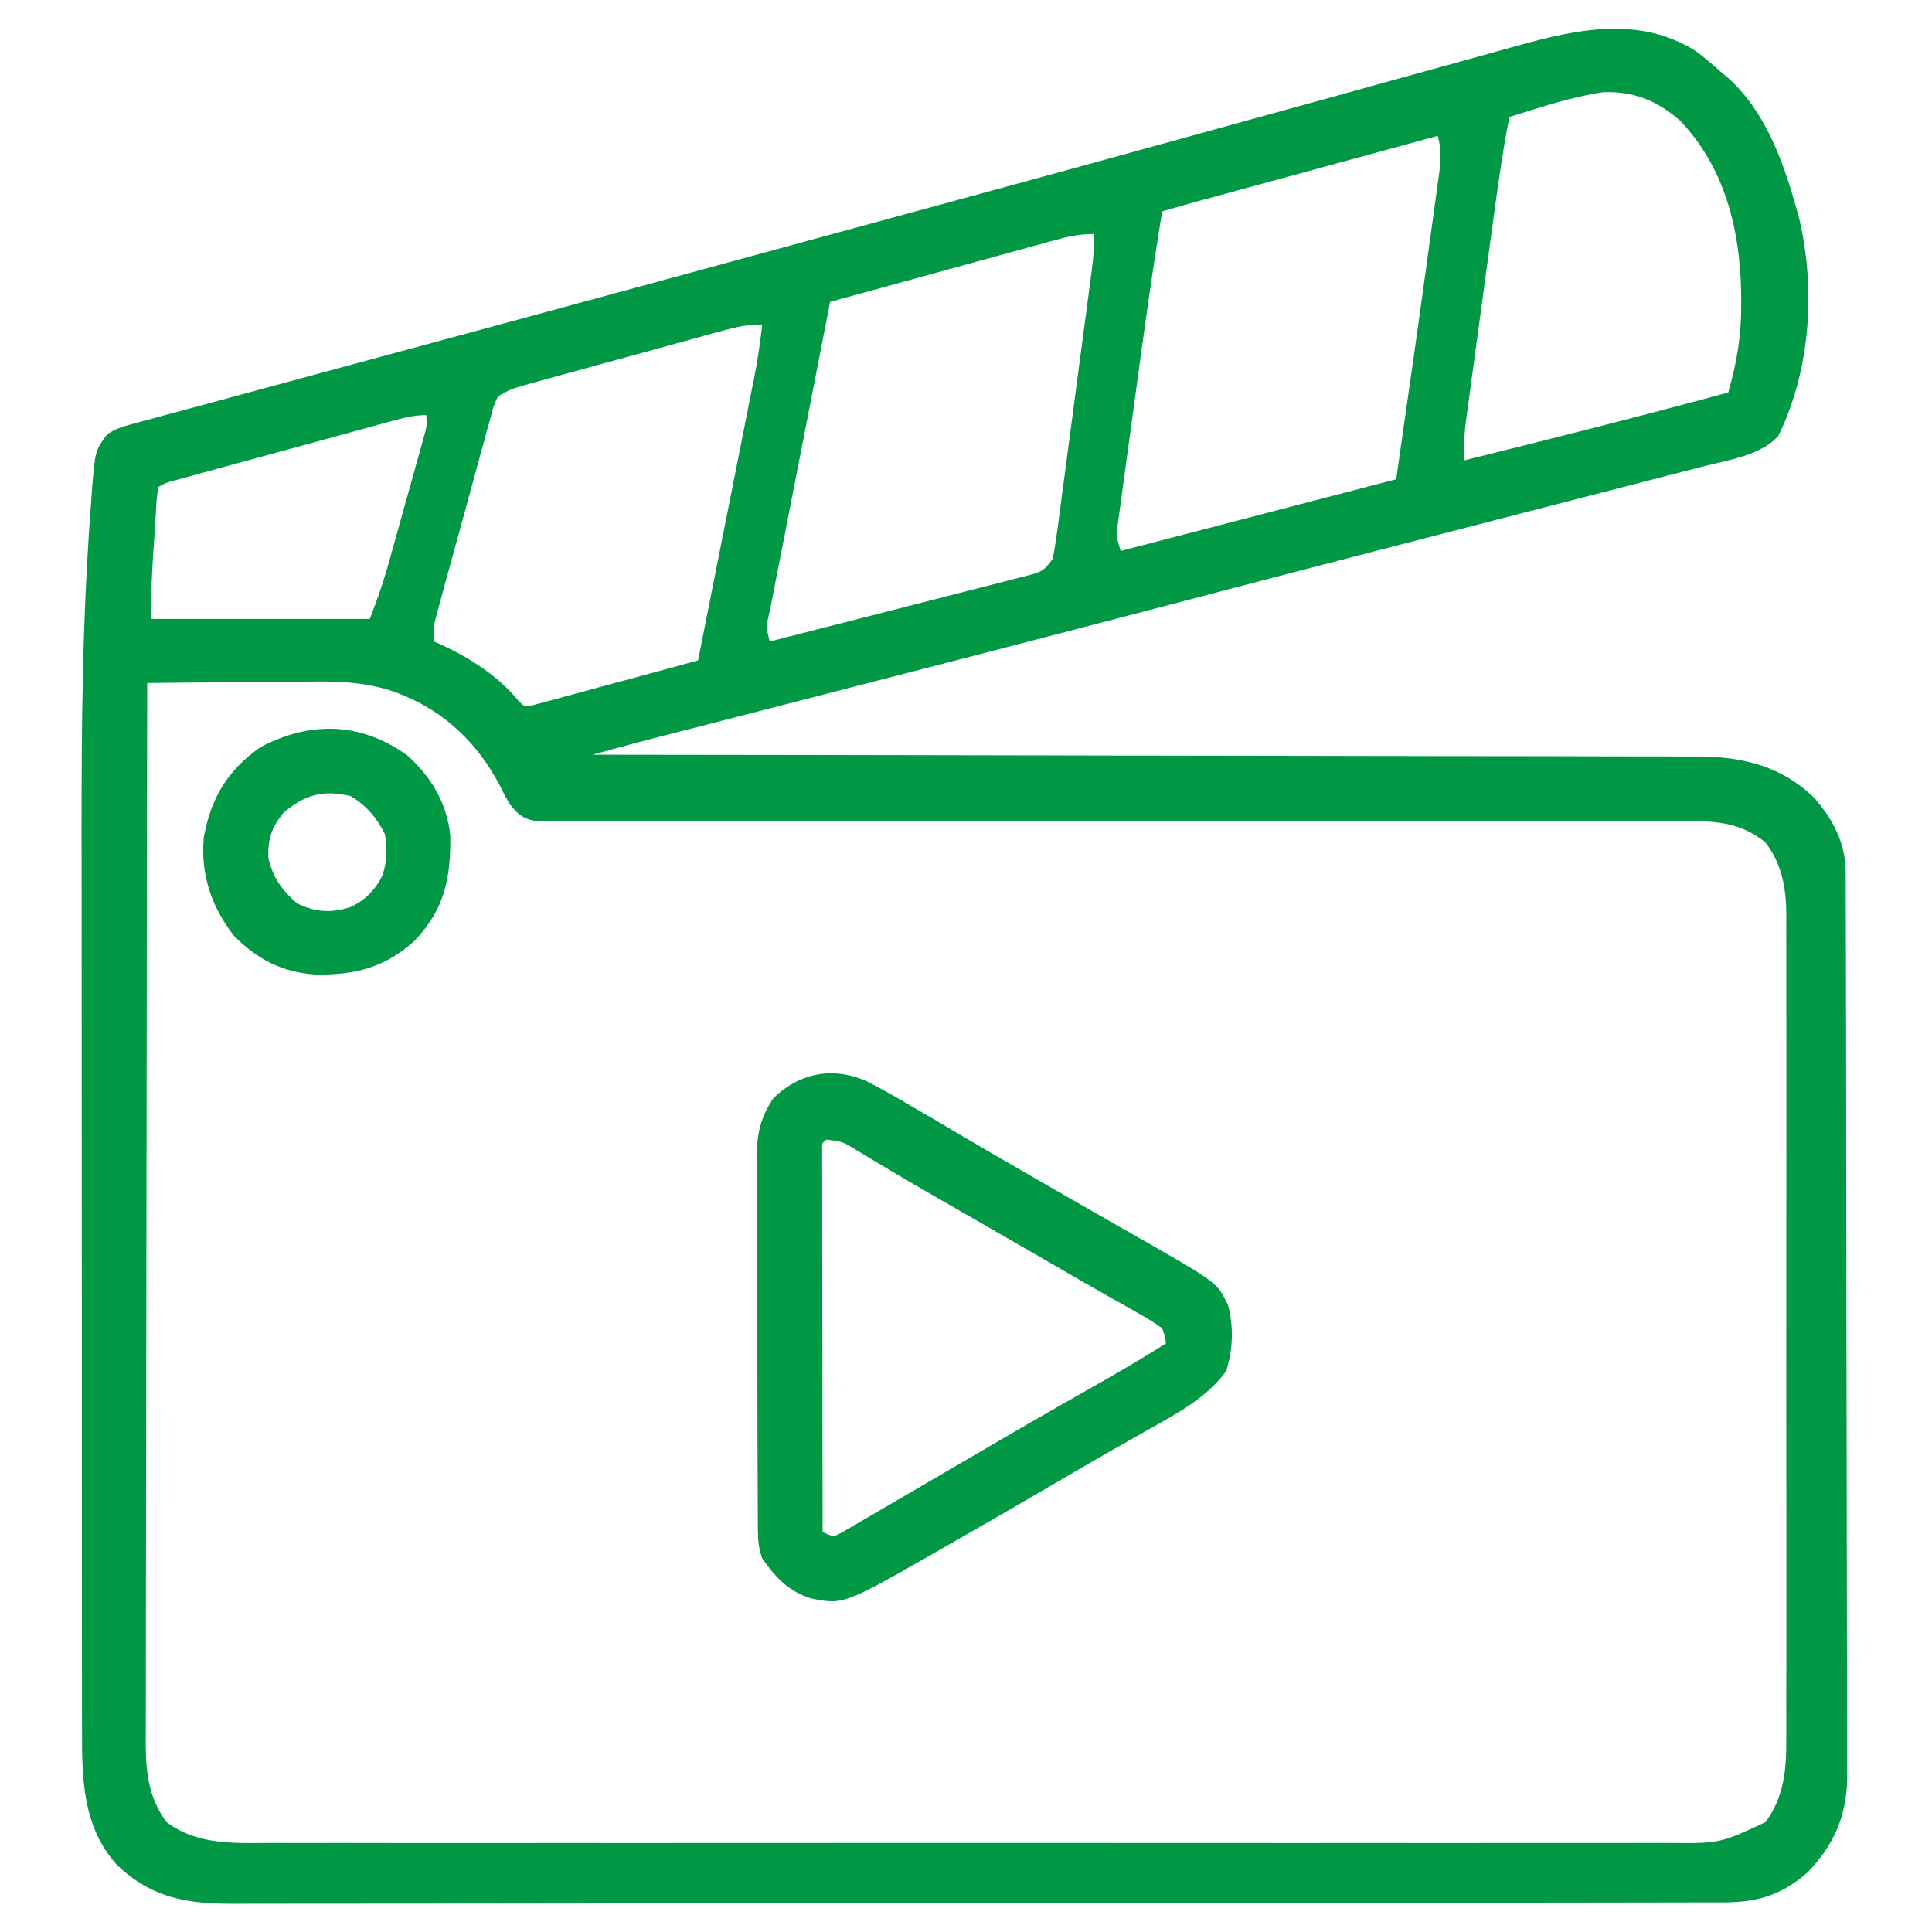
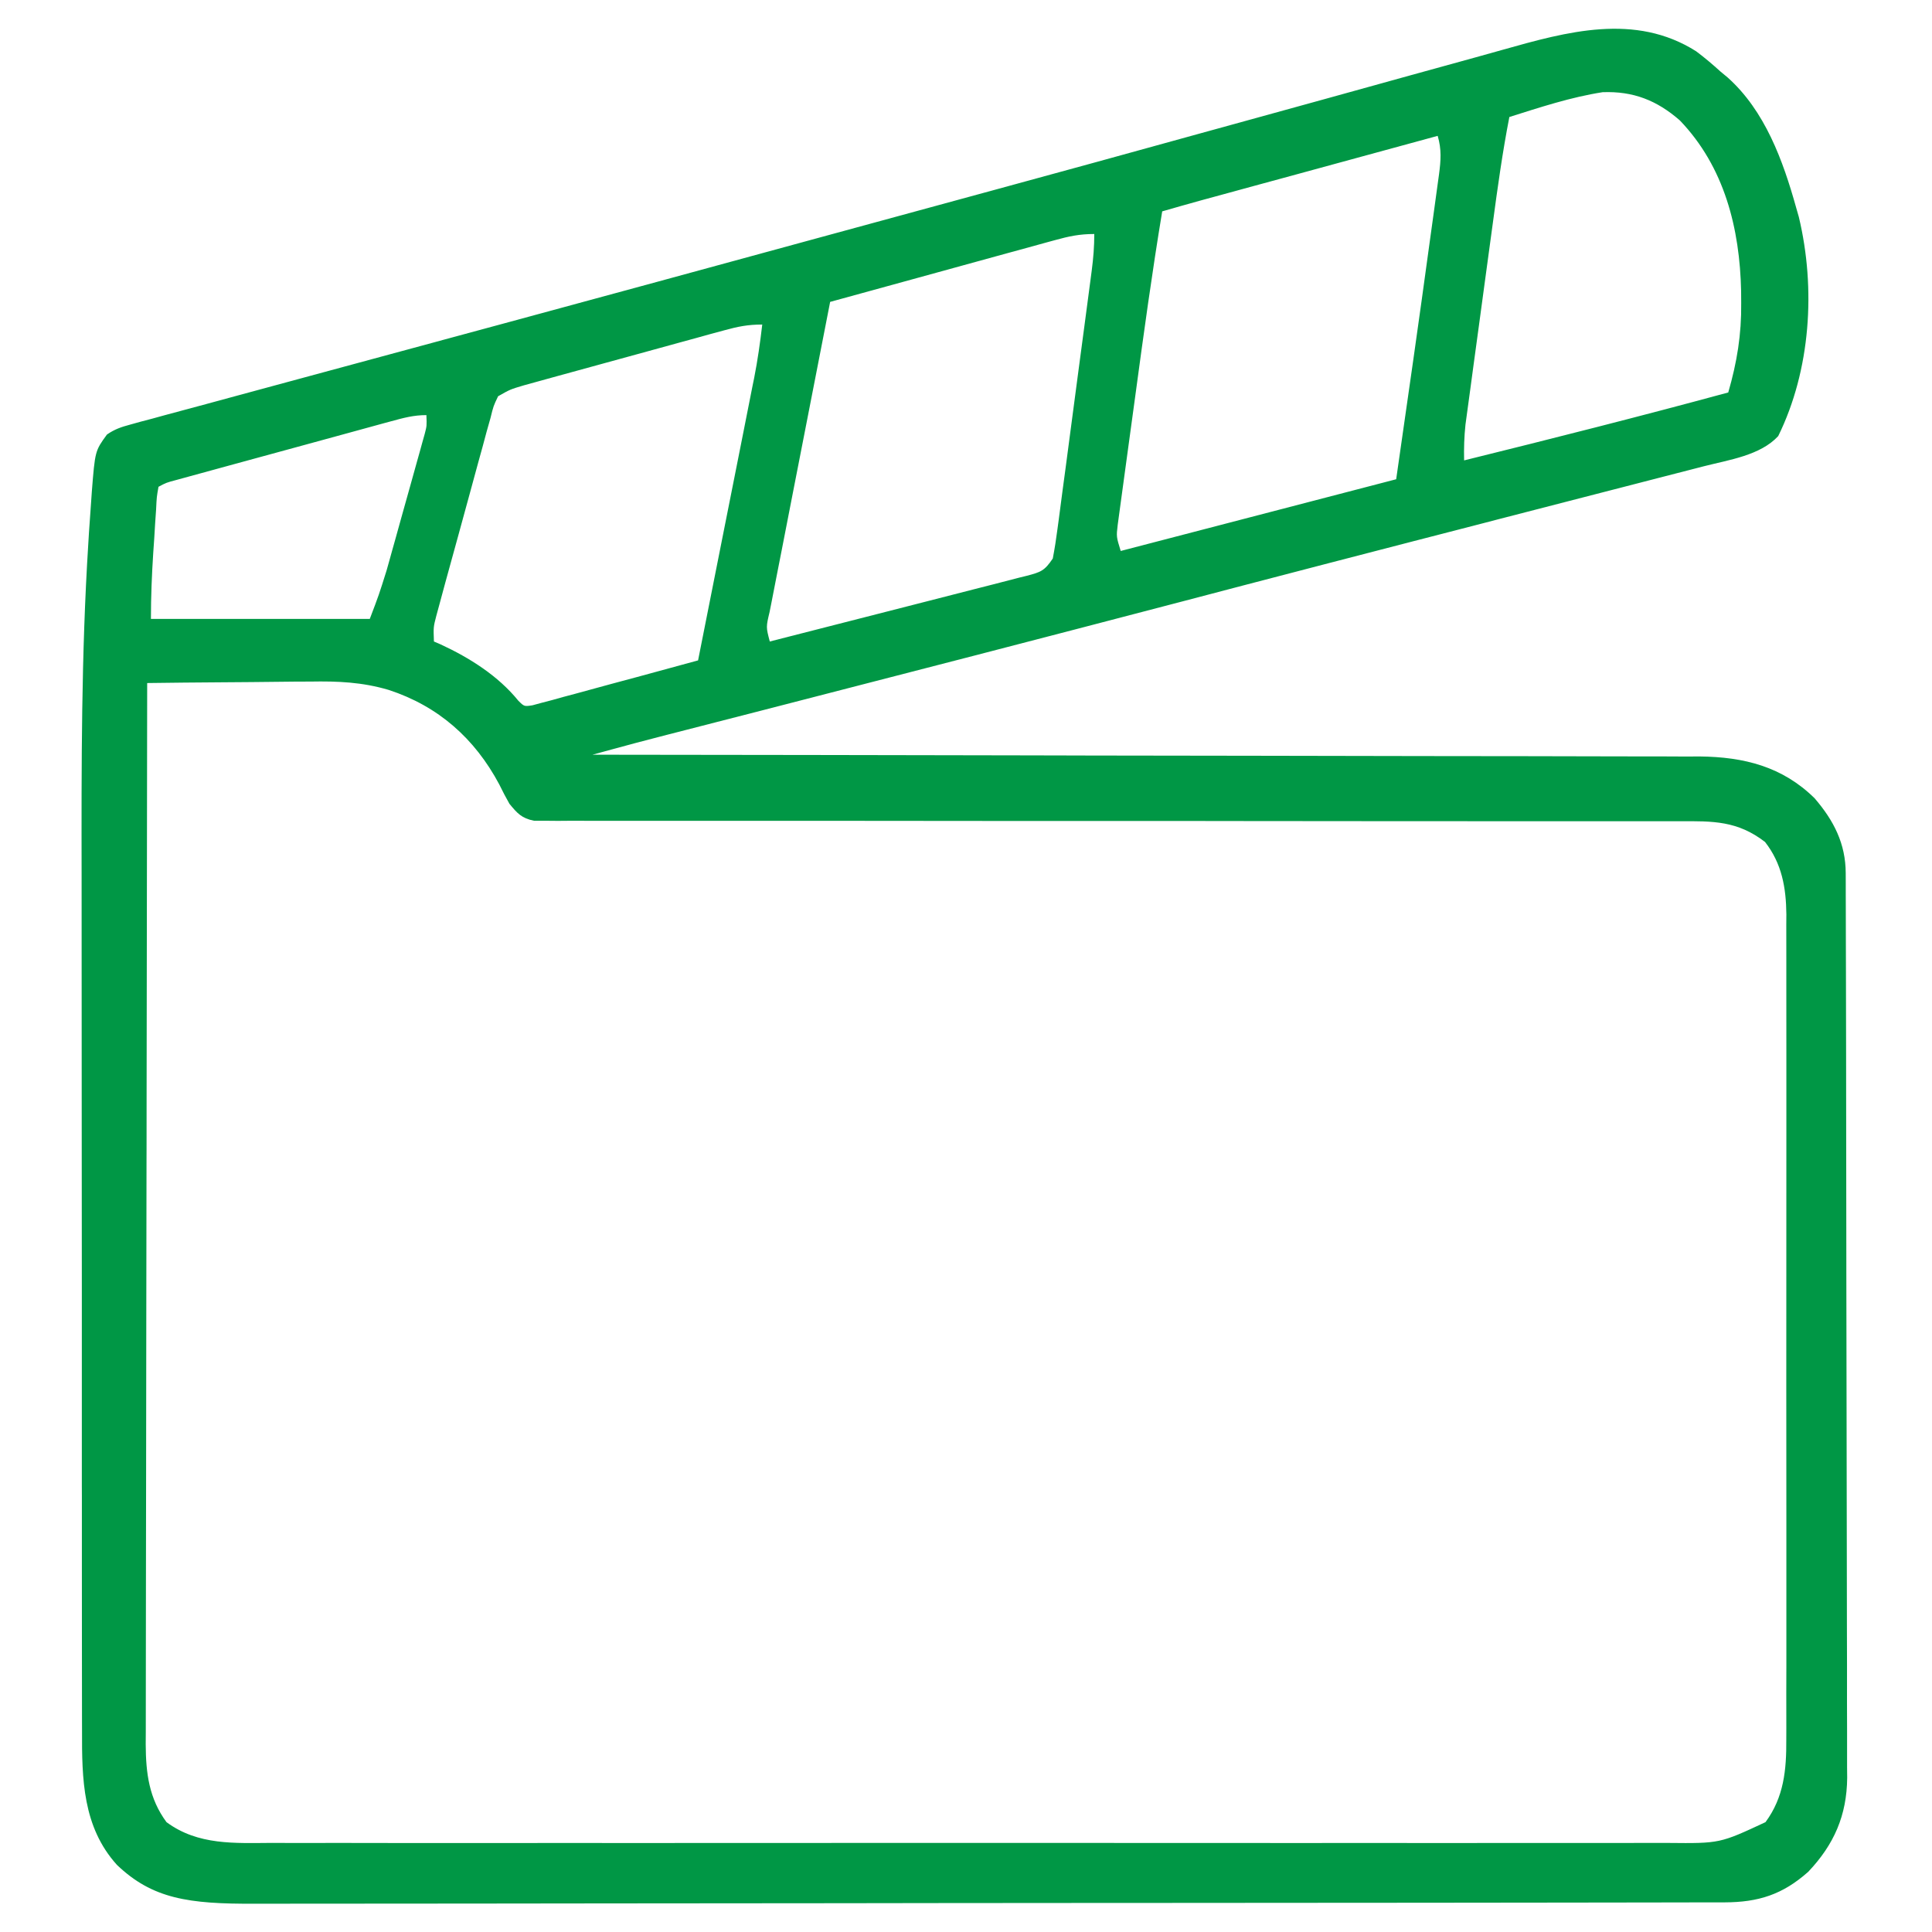
<svg xmlns="http://www.w3.org/2000/svg" width="50" height="50" viewBox="0 0 50 50" fill="none">
-   <path d="M43.896 1.327C44.119 1.494 44.325 1.669 44.531 1.856C44.59 1.905 44.649 1.954 44.71 2.004C45.677 2.867 46.145 4.157 46.484 5.372C46.507 5.453 46.53 5.533 46.554 5.616C46.997 7.468 46.86 9.577 46.02 11.286C45.558 11.787 44.744 11.901 44.099 12.066C44.01 12.089 43.92 12.112 43.828 12.136C43.532 12.213 43.235 12.289 42.938 12.365C42.727 12.42 42.515 12.474 42.303 12.529C41.851 12.646 41.398 12.763 40.945 12.879C40.227 13.064 39.508 13.25 38.79 13.435C38.67 13.466 38.55 13.498 38.426 13.53C38.182 13.593 37.938 13.656 37.694 13.719C37.326 13.814 36.958 13.909 36.589 14.004C35.124 14.383 33.659 14.763 32.195 15.146C32.107 15.169 32.019 15.193 31.928 15.216C31.493 15.33 31.057 15.444 30.622 15.559C26.995 16.509 23.366 17.448 19.735 18.382C19.343 18.483 18.95 18.583 18.558 18.684C18.29 18.753 18.021 18.822 17.753 18.891C17.589 18.933 17.425 18.975 17.261 19.017C17.19 19.036 17.119 19.054 17.046 19.073C16.643 19.176 16.243 19.283 15.842 19.393C15.746 19.419 15.651 19.445 15.552 19.472C15.479 19.492 15.407 19.512 15.332 19.532C15.425 19.532 15.425 19.532 15.52 19.532C19.206 19.536 22.891 19.541 26.576 19.549C27.019 19.55 27.462 19.551 27.904 19.552C28.037 19.553 28.037 19.553 28.172 19.553C29.598 19.556 31.024 19.558 32.45 19.559C33.914 19.56 35.378 19.563 36.842 19.567C37.745 19.569 38.648 19.57 39.55 19.57C40.17 19.57 40.79 19.572 41.41 19.574C41.767 19.576 42.124 19.577 42.481 19.576C42.869 19.575 43.258 19.577 43.646 19.579C43.757 19.578 43.869 19.578 43.984 19.577C45.138 19.589 46.131 19.84 46.963 20.66C47.459 21.238 47.765 21.832 47.767 22.599C47.767 22.684 47.768 22.77 47.768 22.859C47.768 23 47.768 23 47.768 23.143C47.769 23.244 47.769 23.344 47.769 23.447C47.77 23.784 47.771 24.12 47.771 24.457C47.772 24.698 47.773 24.939 47.773 25.18C47.775 25.903 47.776 26.627 47.777 27.351C47.777 27.692 47.778 28.033 47.778 28.374C47.78 29.508 47.782 30.642 47.782 31.776C47.782 32.071 47.783 32.365 47.783 32.659C47.783 32.732 47.783 32.805 47.783 32.88C47.784 34.065 47.786 35.248 47.789 36.432C47.793 37.649 47.794 38.865 47.795 40.081C47.795 40.764 47.796 41.447 47.798 42.129C47.801 42.772 47.801 43.414 47.8 44.056C47.8 44.292 47.8 44.527 47.802 44.763C47.803 45.085 47.803 45.407 47.802 45.729C47.803 45.868 47.803 45.868 47.805 46.01C47.795 46.983 47.465 47.737 46.799 48.44C46.137 49.031 45.505 49.231 44.633 49.233C44.564 49.233 44.495 49.233 44.424 49.233C44.193 49.234 43.961 49.234 43.73 49.234C43.563 49.234 43.395 49.235 43.228 49.235C42.768 49.236 42.307 49.236 41.847 49.237C41.351 49.237 40.855 49.238 40.358 49.239C39.16 49.241 37.961 49.242 36.762 49.243C36.197 49.243 35.633 49.244 35.069 49.244C33.193 49.246 31.317 49.247 29.441 49.248C28.954 49.248 28.467 49.248 27.98 49.248C27.798 49.248 27.798 49.248 27.613 49.249C25.652 49.249 23.692 49.252 21.731 49.255C19.718 49.258 17.706 49.26 15.693 49.26C14.563 49.261 13.433 49.261 12.302 49.264C11.34 49.266 10.377 49.267 9.415 49.266C8.924 49.265 8.433 49.266 7.942 49.267C7.492 49.269 7.043 49.269 6.593 49.268C6.43 49.267 6.268 49.268 6.105 49.269C4.88 49.277 3.942 49.141 3.025 48.262C2.139 47.279 2.119 46.044 2.123 44.779C2.123 44.662 2.122 44.545 2.122 44.425C2.121 44.103 2.121 43.782 2.121 43.461C2.122 43.113 2.121 42.765 2.12 42.417C2.119 41.736 2.119 41.054 2.119 40.373C2.119 39.817 2.119 39.261 2.119 38.705C2.118 38.625 2.118 38.546 2.118 38.464C2.118 38.302 2.118 38.141 2.118 37.979C2.117 36.463 2.117 34.947 2.118 33.432C2.118 32.057 2.117 30.682 2.115 29.307C2.113 27.887 2.113 26.467 2.113 25.047C2.113 24.253 2.113 23.459 2.112 22.665C2.107 19.798 2.104 16.934 2.285 14.072C2.291 13.974 2.297 13.876 2.303 13.775C2.321 13.504 2.34 13.234 2.36 12.963C2.367 12.847 2.367 12.847 2.376 12.729C2.46 11.669 2.46 11.669 2.768 11.246C2.965 11.109 3.136 11.051 3.368 10.989C3.503 10.951 3.503 10.951 3.641 10.913C3.79 10.874 3.79 10.874 3.942 10.834C4.047 10.805 4.152 10.776 4.261 10.746C4.615 10.65 4.97 10.555 5.325 10.46C5.578 10.391 5.831 10.322 6.084 10.254C6.63 10.105 7.177 9.958 7.723 9.81C8.523 9.595 9.323 9.378 10.122 9.161C10.495 9.06 10.869 8.959 11.242 8.858C11.317 8.837 11.392 8.817 11.469 8.796C12.005 8.651 12.541 8.506 13.077 8.361C15.692 7.653 18.305 6.941 20.919 6.227C21.845 5.974 22.772 5.722 23.698 5.47C24.295 5.307 24.892 5.145 25.489 4.982C25.555 4.964 25.62 4.946 25.688 4.928C27.491 4.437 29.292 3.943 31.092 3.444C31.2 3.414 31.2 3.414 31.31 3.384C31.382 3.364 31.454 3.344 31.528 3.324C32.45 3.068 33.373 2.814 34.295 2.561C35.036 2.357 35.777 2.152 36.517 1.945C37.078 1.789 37.639 1.634 38.2 1.481C38.428 1.418 38.656 1.354 38.884 1.29C40.549 0.821 42.314 0.325 43.896 1.327ZM39.062 3.028C38.885 3.937 38.758 4.851 38.635 5.768C38.613 5.927 38.591 6.086 38.57 6.245C38.525 6.576 38.48 6.907 38.435 7.239C38.378 7.663 38.32 8.086 38.263 8.51C38.218 8.837 38.173 9.165 38.129 9.493C38.108 9.649 38.087 9.805 38.066 9.962C38.036 10.18 38.006 10.398 37.977 10.616C37.96 10.74 37.944 10.864 37.926 10.991C37.893 11.303 37.884 11.602 37.891 11.915C40.175 11.35 42.456 10.774 44.727 10.157C44.953 9.376 45.071 8.657 45.062 7.844C45.062 7.743 45.061 7.641 45.06 7.537C45.026 5.915 44.63 4.32 43.475 3.117C42.88 2.597 42.268 2.356 41.476 2.386C40.652 2.514 39.856 2.778 39.062 3.028ZM37.207 3.516C36.379 3.742 35.55 3.968 34.721 4.194C34.337 4.299 33.952 4.404 33.567 4.509C33.195 4.61 32.824 4.711 32.452 4.812C32.311 4.851 32.169 4.89 32.028 4.928C31.829 4.982 31.63 5.037 31.431 5.091C31.318 5.122 31.205 5.152 31.089 5.184C30.751 5.277 30.415 5.373 30.078 5.47C29.815 7.055 29.597 8.647 29.382 10.239C29.331 10.617 29.279 10.995 29.227 11.373C29.186 11.666 29.147 11.96 29.107 12.253C29.088 12.393 29.069 12.532 29.05 12.672C29.023 12.865 28.997 13.059 28.971 13.252C28.956 13.362 28.941 13.472 28.926 13.585C28.89 13.889 28.89 13.889 29.004 14.259C31.357 13.646 33.709 13.034 36.133 12.403C36.433 10.325 36.731 8.246 37.014 6.165C37.041 5.97 37.068 5.776 37.095 5.581C37.133 5.308 37.17 5.035 37.207 4.762C37.218 4.681 37.23 4.6 37.241 4.517C37.289 4.154 37.311 3.867 37.207 3.516ZM27.294 6.217C27.231 6.234 27.168 6.251 27.103 6.269C26.896 6.325 26.689 6.383 26.482 6.44C26.338 6.48 26.194 6.519 26.05 6.558C25.671 6.662 25.293 6.766 24.915 6.87C24.529 6.977 24.143 7.083 23.756 7.189C22.999 7.396 22.242 7.605 21.484 7.813C21.265 8.93 21.047 10.047 20.83 11.165C20.729 11.683 20.628 12.202 20.526 12.721C20.428 13.221 20.331 13.721 20.234 14.221C20.196 14.413 20.159 14.604 20.121 14.795C20.069 15.062 20.017 15.329 19.965 15.596C19.95 15.676 19.934 15.755 19.917 15.837C19.824 16.229 19.824 16.229 19.922 16.602C20.848 16.367 21.774 16.13 22.7 15.892C23.13 15.781 23.56 15.671 23.99 15.562C24.405 15.456 24.82 15.35 25.235 15.243C25.393 15.202 25.551 15.162 25.71 15.122C25.932 15.066 26.153 15.008 26.374 14.95C26.44 14.934 26.506 14.918 26.574 14.901C26.933 14.806 27.031 14.776 27.246 14.454C27.295 14.199 27.334 13.949 27.367 13.692C27.377 13.614 27.388 13.537 27.399 13.457C27.433 13.2 27.467 12.944 27.5 12.687C27.524 12.509 27.548 12.331 27.572 12.153C27.622 11.779 27.671 11.406 27.72 11.032C27.783 10.553 27.846 10.074 27.91 9.595C27.959 9.227 28.008 8.859 28.057 8.491C28.08 8.315 28.104 8.138 28.127 7.962C28.16 7.715 28.192 7.468 28.225 7.221C28.239 7.111 28.239 7.111 28.254 7C28.296 6.68 28.32 6.378 28.32 6.056C27.935 6.056 27.663 6.115 27.294 6.217ZM18.742 8.549C18.622 8.581 18.502 8.614 18.379 8.647C18.248 8.683 18.118 8.72 17.987 8.756C17.853 8.792 17.719 8.829 17.584 8.866C17.303 8.943 17.022 9.02 16.741 9.098C16.381 9.197 16.021 9.296 15.661 9.394C15.384 9.47 15.107 9.546 14.83 9.622C14.697 9.659 14.565 9.695 14.432 9.731C14.246 9.782 14.061 9.834 13.875 9.885C13.717 9.928 13.717 9.928 13.556 9.973C13.205 10.077 13.205 10.077 12.891 10.255C12.77 10.508 12.77 10.508 12.694 10.818C12.644 10.995 12.644 10.995 12.593 11.175C12.559 11.305 12.524 11.434 12.489 11.563C12.453 11.696 12.416 11.828 12.379 11.96C12.303 12.238 12.227 12.515 12.152 12.793C12.056 13.149 11.958 13.505 11.86 13.86C11.766 14.199 11.673 14.538 11.58 14.877C11.562 14.942 11.544 15.007 11.526 15.073C11.476 15.257 11.426 15.44 11.377 15.624C11.348 15.728 11.32 15.832 11.291 15.94C11.216 16.229 11.216 16.229 11.23 16.602C11.289 16.628 11.347 16.652 11.406 16.678C12.15 17.022 12.892 17.49 13.414 18.134C13.567 18.286 13.567 18.286 13.78 18.253C13.859 18.232 13.938 18.21 14.02 18.188C14.11 18.165 14.2 18.141 14.292 18.117C14.389 18.09 14.486 18.063 14.585 18.035C14.685 18.008 14.784 17.982 14.886 17.955C15.204 17.87 15.521 17.782 15.839 17.695C16.054 17.637 16.269 17.579 16.484 17.522C17.012 17.38 17.539 17.236 18.066 17.091C18.269 16.073 18.471 15.055 18.672 14.037C18.766 13.564 18.86 13.092 18.954 12.619C19.045 12.163 19.135 11.706 19.226 11.249C19.26 11.076 19.295 10.902 19.329 10.728C19.378 10.484 19.426 10.24 19.474 9.995C19.489 9.924 19.503 9.853 19.518 9.78C19.608 9.321 19.673 8.864 19.727 8.399C19.355 8.399 19.098 8.451 18.742 8.549ZM10.12 10.903C10.058 10.92 9.995 10.937 9.931 10.954C9.724 11.011 9.517 11.067 9.311 11.124C9.167 11.163 9.023 11.203 8.88 11.242C8.579 11.324 8.278 11.406 7.977 11.489C7.591 11.595 7.205 11.7 6.819 11.805C6.522 11.886 6.226 11.967 5.929 12.048C5.787 12.087 5.645 12.126 5.502 12.165C5.303 12.219 5.105 12.274 4.906 12.328C4.793 12.359 4.68 12.39 4.563 12.422C4.303 12.491 4.303 12.491 4.102 12.598C4.055 12.862 4.055 12.862 4.04 13.182C4.032 13.302 4.023 13.422 4.015 13.546C4.007 13.672 4 13.799 3.992 13.929C3.979 14.116 3.979 14.116 3.966 14.306C3.929 14.879 3.906 15.441 3.906 16.017C5.775 16.017 7.645 16.017 9.57 16.017C9.807 15.394 9.807 15.394 10.004 14.766C10.028 14.683 10.051 14.6 10.075 14.514C10.099 14.427 10.123 14.34 10.148 14.251C10.187 14.114 10.187 14.114 10.226 13.974C10.279 13.782 10.333 13.59 10.386 13.398C10.468 13.104 10.55 12.81 10.633 12.516C10.685 12.329 10.737 12.143 10.789 11.956C10.814 11.868 10.839 11.78 10.864 11.689C10.898 11.567 10.898 11.567 10.932 11.442C10.962 11.335 10.962 11.335 10.993 11.225C11.046 11.021 11.046 11.021 11.035 10.743C10.702 10.743 10.443 10.815 10.12 10.903ZM3.809 17.677C3.802 21.27 3.797 24.862 3.794 28.455C3.793 28.88 3.793 29.304 3.793 29.728C3.792 29.813 3.792 29.897 3.792 29.984C3.791 31.351 3.789 32.718 3.786 34.086C3.783 35.489 3.782 36.892 3.781 38.295C3.781 39.161 3.779 40.026 3.777 40.892C3.775 41.486 3.775 42.08 3.775 42.673C3.776 43.016 3.775 43.358 3.774 43.701C3.772 44.073 3.773 44.444 3.773 44.816C3.773 44.924 3.772 45.031 3.771 45.142C3.775 45.891 3.856 46.543 4.309 47.157C5.128 47.762 6.077 47.699 7.052 47.694C7.213 47.695 7.374 47.695 7.535 47.696C7.977 47.697 8.419 47.696 8.86 47.695C9.337 47.695 9.814 47.696 10.291 47.697C11.225 47.698 12.158 47.698 13.092 47.697C13.851 47.696 14.61 47.696 15.369 47.696C15.531 47.696 15.531 47.696 15.696 47.697C15.916 47.697 16.135 47.697 16.355 47.697C18.412 47.698 20.47 47.697 22.528 47.695C24.293 47.694 26.059 47.694 27.824 47.695C29.874 47.697 31.925 47.697 33.975 47.697C34.194 47.697 34.413 47.696 34.631 47.696C34.739 47.696 34.846 47.696 34.957 47.696C35.715 47.696 36.473 47.696 37.231 47.697C38.155 47.698 39.078 47.698 40.002 47.696C40.473 47.695 40.945 47.695 41.416 47.696C41.847 47.697 42.279 47.696 42.711 47.695C42.866 47.694 43.022 47.695 43.178 47.695C44.51 47.708 44.51 47.708 45.691 47.157C46.168 46.511 46.234 45.804 46.229 45.022C46.229 44.928 46.23 44.834 46.23 44.737C46.231 44.423 46.23 44.109 46.229 43.795C46.23 43.57 46.23 43.344 46.231 43.118C46.232 42.507 46.232 41.895 46.231 41.283C46.23 40.642 46.231 40.001 46.231 39.361C46.232 38.215 46.231 37.071 46.229 35.926C46.228 34.889 46.228 33.852 46.23 32.815C46.231 31.609 46.232 30.403 46.231 29.197C46.23 28.56 46.23 27.922 46.231 27.284C46.232 26.685 46.232 26.085 46.23 25.486C46.23 25.266 46.23 25.046 46.23 24.826C46.231 24.526 46.23 24.225 46.229 23.925C46.229 23.838 46.23 23.752 46.231 23.663C46.224 22.97 46.113 22.345 45.679 21.79C44.968 21.242 44.336 21.248 43.464 21.254C43.337 21.253 43.209 21.253 43.078 21.253C42.725 21.252 42.372 21.252 42.019 21.253C41.638 21.254 41.257 21.253 40.876 21.253C40.217 21.252 39.557 21.252 38.897 21.253C37.943 21.254 36.988 21.253 36.034 21.252C34.485 21.249 32.936 21.248 31.387 21.248C31.248 21.247 31.248 21.247 31.106 21.247C30.071 21.247 29.037 21.247 28.002 21.247C27.627 21.247 27.251 21.247 26.876 21.247C26.783 21.247 26.691 21.247 26.595 21.247C25.052 21.247 23.508 21.246 21.964 21.243C21.012 21.242 20.06 21.242 19.107 21.243C18.455 21.244 17.803 21.244 17.151 21.242C16.775 21.241 16.398 21.241 16.022 21.242C15.614 21.244 15.207 21.243 14.799 21.241C14.62 21.242 14.62 21.242 14.437 21.244C14.328 21.243 14.219 21.242 14.107 21.241C14.013 21.241 13.919 21.241 13.822 21.241C13.501 21.178 13.388 21.05 13.184 20.802C13.091 20.638 13.003 20.471 12.921 20.301C12.288 19.113 11.344 18.275 10.059 17.855C9.374 17.653 8.743 17.626 8.033 17.639C7.912 17.639 7.79 17.64 7.664 17.64C7.28 17.642 6.896 17.647 6.512 17.652C6.25 17.654 5.988 17.656 5.725 17.658C5.086 17.662 4.447 17.668 3.809 17.677Z" fill="#009745" />
-   <path d="M22.451 27.994C22.887 28.216 23.309 28.462 23.73 28.711C23.859 28.786 23.988 28.861 24.117 28.935C24.386 29.092 24.653 29.25 24.921 29.41C25.479 29.741 26.042 30.065 26.605 30.39C26.712 30.451 26.819 30.513 26.929 30.576C27.435 30.868 27.942 31.16 28.45 31.449C28.622 31.547 28.793 31.645 28.965 31.744C29.179 31.866 29.394 31.989 29.609 32.111C31.503 33.196 31.503 33.196 31.782 33.781C31.932 34.347 31.907 34.93 31.732 35.486C31.208 36.196 30.448 36.588 29.694 37.012C29.58 37.076 29.467 37.141 29.354 37.205C29.18 37.304 29.006 37.403 28.831 37.502C28.271 37.82 27.716 38.145 27.16 38.471C26.286 38.982 25.409 39.487 24.53 39.99C24.473 40.023 24.416 40.056 24.358 40.089C21.835 41.533 21.835 41.533 20.997 41.368C20.415 41.192 20.069 40.824 19.726 40.332C19.634 40.056 19.616 39.884 19.614 39.598C19.614 39.507 19.613 39.417 19.612 39.324C19.612 39.224 19.612 39.125 19.611 39.023C19.61 38.867 19.61 38.867 19.61 38.706C19.608 38.36 19.607 38.013 19.605 37.667C19.605 37.548 19.605 37.43 19.604 37.308C19.602 36.682 19.601 36.055 19.6 35.429C19.599 34.782 19.596 34.135 19.592 33.488C19.589 32.991 19.588 32.493 19.588 31.996C19.587 31.757 19.586 31.519 19.584 31.28C19.582 30.946 19.582 30.613 19.583 30.278C19.582 30.18 19.58 30.082 19.579 29.981C19.584 29.378 19.673 28.921 20.019 28.418C20.7 27.755 21.587 27.594 22.451 27.994ZM21.387 29.492C21.271 29.587 21.271 29.587 21.277 29.759C21.277 29.833 21.277 29.907 21.277 29.983C21.277 30.068 21.277 30.153 21.277 30.24C21.277 30.334 21.277 30.428 21.278 30.524C21.278 30.622 21.278 30.721 21.278 30.822C21.278 31.148 21.279 31.474 21.279 31.8C21.28 32.025 21.28 32.251 21.28 32.476C21.28 33.07 21.281 33.665 21.282 34.259C21.283 34.865 21.284 35.472 21.284 36.078C21.285 37.268 21.287 38.458 21.289 39.648C21.578 39.782 21.578 39.782 21.829 39.636C21.927 39.578 22.025 39.521 22.126 39.462C22.237 39.398 22.347 39.334 22.461 39.269C22.581 39.198 22.701 39.127 22.821 39.056C22.945 38.984 23.07 38.912 23.194 38.84C23.509 38.657 23.824 38.472 24.139 38.288C24.4 38.135 24.661 37.982 24.922 37.83C25.205 37.665 25.487 37.501 25.77 37.335C26.307 37.021 26.846 36.709 27.386 36.401C27.448 36.366 27.509 36.331 27.573 36.295C27.873 36.124 28.173 35.953 28.473 35.783C29.049 35.455 29.617 35.122 30.176 34.766C30.148 34.577 30.148 34.577 30.078 34.375C29.854 34.217 29.64 34.085 29.401 33.954C29.248 33.867 29.095 33.781 28.943 33.694C28.817 33.623 28.817 33.623 28.688 33.551C28.298 33.331 27.91 33.106 27.522 32.881C26.975 32.564 26.427 32.249 25.879 31.934C25.546 31.742 25.213 31.55 24.88 31.358C24.665 31.234 24.45 31.111 24.235 30.987C23.762 30.715 23.29 30.441 22.822 30.16C22.744 30.114 22.667 30.067 22.587 30.02C22.447 29.935 22.306 29.851 22.166 29.765C21.803 29.544 21.803 29.544 21.387 29.492Z" fill="#009745" />
-   <path d="M10.536 19.545C11.16 20.098 11.574 20.8 11.654 21.633C11.665 22.74 11.507 23.523 10.735 24.341C9.963 25.045 9.183 25.239 8.151 25.22C7.296 25.16 6.66 24.826 6.055 24.22C5.47 23.464 5.191 22.637 5.273 21.68C5.456 20.658 5.883 19.941 6.738 19.337C8.034 18.657 9.325 18.683 10.536 19.545ZM7.343 21.027C7.022 21.422 6.928 21.71 6.946 22.218C7.074 22.73 7.291 23.029 7.684 23.377C8.158 23.61 8.578 23.638 9.081 23.471C9.464 23.282 9.707 23.039 9.897 22.656C10.017 22.294 10.029 21.958 9.961 21.583C9.745 21.158 9.489 20.856 9.082 20.606C8.369 20.434 7.922 20.551 7.343 21.027Z" fill="#009745" />
+   <path d="M43.896 1.327C44.119 1.494 44.325 1.669 44.531 1.856C44.59 1.905 44.649 1.954 44.71 2.004C45.677 2.867 46.145 4.157 46.484 5.372C46.507 5.453 46.53 5.533 46.554 5.616C46.997 7.468 46.86 9.577 46.02 11.286C45.558 11.787 44.744 11.901 44.099 12.066C44.01 12.089 43.92 12.112 43.828 12.136C43.532 12.213 43.235 12.289 42.938 12.365C42.727 12.42 42.515 12.474 42.303 12.529C41.851 12.646 41.398 12.763 40.945 12.879C40.227 13.064 39.508 13.25 38.79 13.435C38.67 13.466 38.55 13.498 38.426 13.53C38.182 13.593 37.938 13.656 37.694 13.719C37.326 13.814 36.958 13.909 36.589 14.004C35.124 14.383 33.659 14.763 32.195 15.146C32.107 15.169 32.019 15.193 31.928 15.216C31.493 15.33 31.057 15.444 30.622 15.559C26.995 16.509 23.366 17.448 19.735 18.382C19.343 18.483 18.95 18.583 18.558 18.684C18.29 18.753 18.021 18.822 17.753 18.891C17.589 18.933 17.425 18.975 17.261 19.017C17.19 19.036 17.119 19.054 17.046 19.073C16.643 19.176 16.243 19.283 15.842 19.393C15.746 19.419 15.651 19.445 15.552 19.472C15.479 19.492 15.407 19.512 15.332 19.532C15.425 19.532 15.425 19.532 15.52 19.532C19.206 19.536 22.891 19.541 26.576 19.549C27.019 19.55 27.462 19.551 27.904 19.552C28.037 19.553 28.037 19.553 28.172 19.553C29.598 19.556 31.024 19.558 32.45 19.559C33.914 19.56 35.378 19.563 36.842 19.567C37.745 19.569 38.648 19.57 39.55 19.57C40.17 19.57 40.79 19.572 41.41 19.574C41.767 19.576 42.124 19.577 42.481 19.576C42.869 19.575 43.258 19.577 43.646 19.579C43.757 19.578 43.869 19.578 43.984 19.577C45.138 19.589 46.131 19.84 46.963 20.66C47.459 21.238 47.765 21.832 47.767 22.599C47.767 22.684 47.768 22.77 47.768 22.859C47.768 23 47.768 23 47.768 23.143C47.769 23.244 47.769 23.344 47.769 23.447C47.77 23.784 47.771 24.12 47.771 24.457C47.772 24.698 47.773 24.939 47.773 25.18C47.775 25.903 47.776 26.627 47.777 27.351C47.777 27.692 47.778 28.033 47.778 28.374C47.78 29.508 47.782 30.642 47.782 31.776C47.782 32.071 47.783 32.365 47.783 32.659C47.783 32.732 47.783 32.805 47.783 32.88C47.784 34.065 47.786 35.248 47.789 36.432C47.793 37.649 47.794 38.865 47.795 40.081C47.795 40.764 47.796 41.447 47.798 42.129C47.801 42.772 47.801 43.414 47.8 44.056C47.8 44.292 47.8 44.527 47.802 44.763C47.803 45.085 47.803 45.407 47.802 45.729C47.803 45.868 47.803 45.868 47.805 46.01C47.795 46.983 47.465 47.737 46.799 48.44C46.137 49.031 45.505 49.231 44.633 49.233C44.564 49.233 44.495 49.233 44.424 49.233C44.193 49.234 43.961 49.234 43.73 49.234C43.563 49.234 43.395 49.235 43.228 49.235C42.768 49.236 42.307 49.236 41.847 49.237C41.351 49.237 40.855 49.238 40.358 49.239C39.16 49.241 37.961 49.242 36.762 49.243C36.197 49.243 35.633 49.244 35.069 49.244C33.193 49.246 31.317 49.247 29.441 49.248C28.954 49.248 28.467 49.248 27.98 49.248C27.798 49.248 27.798 49.248 27.613 49.249C25.652 49.249 23.692 49.252 21.731 49.255C19.718 49.258 17.706 49.26 15.693 49.26C14.563 49.261 13.433 49.261 12.302 49.264C11.34 49.266 10.377 49.267 9.415 49.266C8.924 49.265 8.433 49.266 7.942 49.267C7.492 49.269 7.043 49.269 6.593 49.268C4.88 49.277 3.942 49.141 3.025 48.262C2.139 47.279 2.119 46.044 2.123 44.779C2.123 44.662 2.122 44.545 2.122 44.425C2.121 44.103 2.121 43.782 2.121 43.461C2.122 43.113 2.121 42.765 2.12 42.417C2.119 41.736 2.119 41.054 2.119 40.373C2.119 39.817 2.119 39.261 2.119 38.705C2.118 38.625 2.118 38.546 2.118 38.464C2.118 38.302 2.118 38.141 2.118 37.979C2.117 36.463 2.117 34.947 2.118 33.432C2.118 32.057 2.117 30.682 2.115 29.307C2.113 27.887 2.113 26.467 2.113 25.047C2.113 24.253 2.113 23.459 2.112 22.665C2.107 19.798 2.104 16.934 2.285 14.072C2.291 13.974 2.297 13.876 2.303 13.775C2.321 13.504 2.34 13.234 2.36 12.963C2.367 12.847 2.367 12.847 2.376 12.729C2.46 11.669 2.46 11.669 2.768 11.246C2.965 11.109 3.136 11.051 3.368 10.989C3.503 10.951 3.503 10.951 3.641 10.913C3.79 10.874 3.79 10.874 3.942 10.834C4.047 10.805 4.152 10.776 4.261 10.746C4.615 10.65 4.97 10.555 5.325 10.46C5.578 10.391 5.831 10.322 6.084 10.254C6.63 10.105 7.177 9.958 7.723 9.81C8.523 9.595 9.323 9.378 10.122 9.161C10.495 9.06 10.869 8.959 11.242 8.858C11.317 8.837 11.392 8.817 11.469 8.796C12.005 8.651 12.541 8.506 13.077 8.361C15.692 7.653 18.305 6.941 20.919 6.227C21.845 5.974 22.772 5.722 23.698 5.47C24.295 5.307 24.892 5.145 25.489 4.982C25.555 4.964 25.62 4.946 25.688 4.928C27.491 4.437 29.292 3.943 31.092 3.444C31.2 3.414 31.2 3.414 31.31 3.384C31.382 3.364 31.454 3.344 31.528 3.324C32.45 3.068 33.373 2.814 34.295 2.561C35.036 2.357 35.777 2.152 36.517 1.945C37.078 1.789 37.639 1.634 38.2 1.481C38.428 1.418 38.656 1.354 38.884 1.29C40.549 0.821 42.314 0.325 43.896 1.327ZM39.062 3.028C38.885 3.937 38.758 4.851 38.635 5.768C38.613 5.927 38.591 6.086 38.57 6.245C38.525 6.576 38.48 6.907 38.435 7.239C38.378 7.663 38.32 8.086 38.263 8.51C38.218 8.837 38.173 9.165 38.129 9.493C38.108 9.649 38.087 9.805 38.066 9.962C38.036 10.18 38.006 10.398 37.977 10.616C37.96 10.74 37.944 10.864 37.926 10.991C37.893 11.303 37.884 11.602 37.891 11.915C40.175 11.35 42.456 10.774 44.727 10.157C44.953 9.376 45.071 8.657 45.062 7.844C45.062 7.743 45.061 7.641 45.06 7.537C45.026 5.915 44.63 4.32 43.475 3.117C42.88 2.597 42.268 2.356 41.476 2.386C40.652 2.514 39.856 2.778 39.062 3.028ZM37.207 3.516C36.379 3.742 35.55 3.968 34.721 4.194C34.337 4.299 33.952 4.404 33.567 4.509C33.195 4.61 32.824 4.711 32.452 4.812C32.311 4.851 32.169 4.89 32.028 4.928C31.829 4.982 31.63 5.037 31.431 5.091C31.318 5.122 31.205 5.152 31.089 5.184C30.751 5.277 30.415 5.373 30.078 5.47C29.815 7.055 29.597 8.647 29.382 10.239C29.331 10.617 29.279 10.995 29.227 11.373C29.186 11.666 29.147 11.96 29.107 12.253C29.088 12.393 29.069 12.532 29.05 12.672C29.023 12.865 28.997 13.059 28.971 13.252C28.956 13.362 28.941 13.472 28.926 13.585C28.89 13.889 28.89 13.889 29.004 14.259C31.357 13.646 33.709 13.034 36.133 12.403C36.433 10.325 36.731 8.246 37.014 6.165C37.041 5.97 37.068 5.776 37.095 5.581C37.133 5.308 37.17 5.035 37.207 4.762C37.218 4.681 37.23 4.6 37.241 4.517C37.289 4.154 37.311 3.867 37.207 3.516ZM27.294 6.217C27.231 6.234 27.168 6.251 27.103 6.269C26.896 6.325 26.689 6.383 26.482 6.44C26.338 6.48 26.194 6.519 26.05 6.558C25.671 6.662 25.293 6.766 24.915 6.87C24.529 6.977 24.143 7.083 23.756 7.189C22.999 7.396 22.242 7.605 21.484 7.813C21.265 8.93 21.047 10.047 20.83 11.165C20.729 11.683 20.628 12.202 20.526 12.721C20.428 13.221 20.331 13.721 20.234 14.221C20.196 14.413 20.159 14.604 20.121 14.795C20.069 15.062 20.017 15.329 19.965 15.596C19.95 15.676 19.934 15.755 19.917 15.837C19.824 16.229 19.824 16.229 19.922 16.602C20.848 16.367 21.774 16.13 22.7 15.892C23.13 15.781 23.56 15.671 23.99 15.562C24.405 15.456 24.82 15.35 25.235 15.243C25.393 15.202 25.551 15.162 25.71 15.122C25.932 15.066 26.153 15.008 26.374 14.95C26.44 14.934 26.506 14.918 26.574 14.901C26.933 14.806 27.031 14.776 27.246 14.454C27.295 14.199 27.334 13.949 27.367 13.692C27.377 13.614 27.388 13.537 27.399 13.457C27.433 13.2 27.467 12.944 27.5 12.687C27.524 12.509 27.548 12.331 27.572 12.153C27.622 11.779 27.671 11.406 27.72 11.032C27.783 10.553 27.846 10.074 27.91 9.595C27.959 9.227 28.008 8.859 28.057 8.491C28.08 8.315 28.104 8.138 28.127 7.962C28.16 7.715 28.192 7.468 28.225 7.221C28.239 7.111 28.239 7.111 28.254 7C28.296 6.68 28.32 6.378 28.32 6.056C27.935 6.056 27.663 6.115 27.294 6.217ZM18.742 8.549C18.622 8.581 18.502 8.614 18.379 8.647C18.248 8.683 18.118 8.72 17.987 8.756C17.853 8.792 17.719 8.829 17.584 8.866C17.303 8.943 17.022 9.02 16.741 9.098C16.381 9.197 16.021 9.296 15.661 9.394C15.384 9.47 15.107 9.546 14.83 9.622C14.697 9.659 14.565 9.695 14.432 9.731C14.246 9.782 14.061 9.834 13.875 9.885C13.717 9.928 13.717 9.928 13.556 9.973C13.205 10.077 13.205 10.077 12.891 10.255C12.77 10.508 12.77 10.508 12.694 10.818C12.644 10.995 12.644 10.995 12.593 11.175C12.559 11.305 12.524 11.434 12.489 11.563C12.453 11.696 12.416 11.828 12.379 11.96C12.303 12.238 12.227 12.515 12.152 12.793C12.056 13.149 11.958 13.505 11.86 13.86C11.766 14.199 11.673 14.538 11.58 14.877C11.562 14.942 11.544 15.007 11.526 15.073C11.476 15.257 11.426 15.44 11.377 15.624C11.348 15.728 11.32 15.832 11.291 15.94C11.216 16.229 11.216 16.229 11.23 16.602C11.289 16.628 11.347 16.652 11.406 16.678C12.15 17.022 12.892 17.49 13.414 18.134C13.567 18.286 13.567 18.286 13.78 18.253C13.859 18.232 13.938 18.21 14.02 18.188C14.11 18.165 14.2 18.141 14.292 18.117C14.389 18.09 14.486 18.063 14.585 18.035C14.685 18.008 14.784 17.982 14.886 17.955C15.204 17.87 15.521 17.782 15.839 17.695C16.054 17.637 16.269 17.579 16.484 17.522C17.012 17.38 17.539 17.236 18.066 17.091C18.269 16.073 18.471 15.055 18.672 14.037C18.766 13.564 18.86 13.092 18.954 12.619C19.045 12.163 19.135 11.706 19.226 11.249C19.26 11.076 19.295 10.902 19.329 10.728C19.378 10.484 19.426 10.24 19.474 9.995C19.489 9.924 19.503 9.853 19.518 9.78C19.608 9.321 19.673 8.864 19.727 8.399C19.355 8.399 19.098 8.451 18.742 8.549ZM10.12 10.903C10.058 10.92 9.995 10.937 9.931 10.954C9.724 11.011 9.517 11.067 9.311 11.124C9.167 11.163 9.023 11.203 8.88 11.242C8.579 11.324 8.278 11.406 7.977 11.489C7.591 11.595 7.205 11.7 6.819 11.805C6.522 11.886 6.226 11.967 5.929 12.048C5.787 12.087 5.645 12.126 5.502 12.165C5.303 12.219 5.105 12.274 4.906 12.328C4.793 12.359 4.68 12.39 4.563 12.422C4.303 12.491 4.303 12.491 4.102 12.598C4.055 12.862 4.055 12.862 4.04 13.182C4.032 13.302 4.023 13.422 4.015 13.546C4.007 13.672 4 13.799 3.992 13.929C3.979 14.116 3.979 14.116 3.966 14.306C3.929 14.879 3.906 15.441 3.906 16.017C5.775 16.017 7.645 16.017 9.57 16.017C9.807 15.394 9.807 15.394 10.004 14.766C10.028 14.683 10.051 14.6 10.075 14.514C10.099 14.427 10.123 14.34 10.148 14.251C10.187 14.114 10.187 14.114 10.226 13.974C10.279 13.782 10.333 13.59 10.386 13.398C10.468 13.104 10.55 12.81 10.633 12.516C10.685 12.329 10.737 12.143 10.789 11.956C10.814 11.868 10.839 11.78 10.864 11.689C10.898 11.567 10.898 11.567 10.932 11.442C10.962 11.335 10.962 11.335 10.993 11.225C11.046 11.021 11.046 11.021 11.035 10.743C10.702 10.743 10.443 10.815 10.12 10.903ZM3.809 17.677C3.802 21.27 3.797 24.862 3.794 28.455C3.793 28.88 3.793 29.304 3.793 29.728C3.792 29.813 3.792 29.897 3.792 29.984C3.791 31.351 3.789 32.718 3.786 34.086C3.783 35.489 3.782 36.892 3.781 38.295C3.781 39.161 3.779 40.026 3.777 40.892C3.775 41.486 3.775 42.08 3.775 42.673C3.776 43.016 3.775 43.358 3.774 43.701C3.772 44.073 3.773 44.444 3.773 44.816C3.773 44.924 3.772 45.031 3.771 45.142C3.775 45.891 3.856 46.543 4.309 47.157C5.128 47.762 6.077 47.699 7.052 47.694C7.213 47.695 7.374 47.695 7.535 47.696C7.977 47.697 8.419 47.696 8.86 47.695C9.337 47.695 9.814 47.696 10.291 47.697C11.225 47.698 12.158 47.698 13.092 47.697C13.851 47.696 14.61 47.696 15.369 47.696C15.531 47.696 15.531 47.696 15.696 47.697C15.916 47.697 16.135 47.697 16.355 47.697C18.412 47.698 20.47 47.697 22.528 47.695C24.293 47.694 26.059 47.694 27.824 47.695C29.874 47.697 31.925 47.697 33.975 47.697C34.194 47.697 34.413 47.696 34.631 47.696C34.739 47.696 34.846 47.696 34.957 47.696C35.715 47.696 36.473 47.696 37.231 47.697C38.155 47.698 39.078 47.698 40.002 47.696C40.473 47.695 40.945 47.695 41.416 47.696C41.847 47.697 42.279 47.696 42.711 47.695C42.866 47.694 43.022 47.695 43.178 47.695C44.51 47.708 44.51 47.708 45.691 47.157C46.168 46.511 46.234 45.804 46.229 45.022C46.229 44.928 46.23 44.834 46.23 44.737C46.231 44.423 46.23 44.109 46.229 43.795C46.23 43.57 46.23 43.344 46.231 43.118C46.232 42.507 46.232 41.895 46.231 41.283C46.23 40.642 46.231 40.001 46.231 39.361C46.232 38.215 46.231 37.071 46.229 35.926C46.228 34.889 46.228 33.852 46.23 32.815C46.231 31.609 46.232 30.403 46.231 29.197C46.23 28.56 46.23 27.922 46.231 27.284C46.232 26.685 46.232 26.085 46.23 25.486C46.23 25.266 46.23 25.046 46.23 24.826C46.231 24.526 46.23 24.225 46.229 23.925C46.229 23.838 46.23 23.752 46.231 23.663C46.224 22.97 46.113 22.345 45.679 21.79C44.968 21.242 44.336 21.248 43.464 21.254C43.337 21.253 43.209 21.253 43.078 21.253C42.725 21.252 42.372 21.252 42.019 21.253C41.638 21.254 41.257 21.253 40.876 21.253C40.217 21.252 39.557 21.252 38.897 21.253C37.943 21.254 36.988 21.253 36.034 21.252C34.485 21.249 32.936 21.248 31.387 21.248C31.248 21.247 31.248 21.247 31.106 21.247C30.071 21.247 29.037 21.247 28.002 21.247C27.627 21.247 27.251 21.247 26.876 21.247C26.783 21.247 26.691 21.247 26.595 21.247C25.052 21.247 23.508 21.246 21.964 21.243C21.012 21.242 20.06 21.242 19.107 21.243C18.455 21.244 17.803 21.244 17.151 21.242C16.775 21.241 16.398 21.241 16.022 21.242C15.614 21.244 15.207 21.243 14.799 21.241C14.62 21.242 14.62 21.242 14.437 21.244C14.328 21.243 14.219 21.242 14.107 21.241C14.013 21.241 13.919 21.241 13.822 21.241C13.501 21.178 13.388 21.05 13.184 20.802C13.091 20.638 13.003 20.471 12.921 20.301C12.288 19.113 11.344 18.275 10.059 17.855C9.374 17.653 8.743 17.626 8.033 17.639C7.912 17.639 7.79 17.64 7.664 17.64C7.28 17.642 6.896 17.647 6.512 17.652C6.25 17.654 5.988 17.656 5.725 17.658C5.086 17.662 4.447 17.668 3.809 17.677Z" fill="#009745" />
</svg>